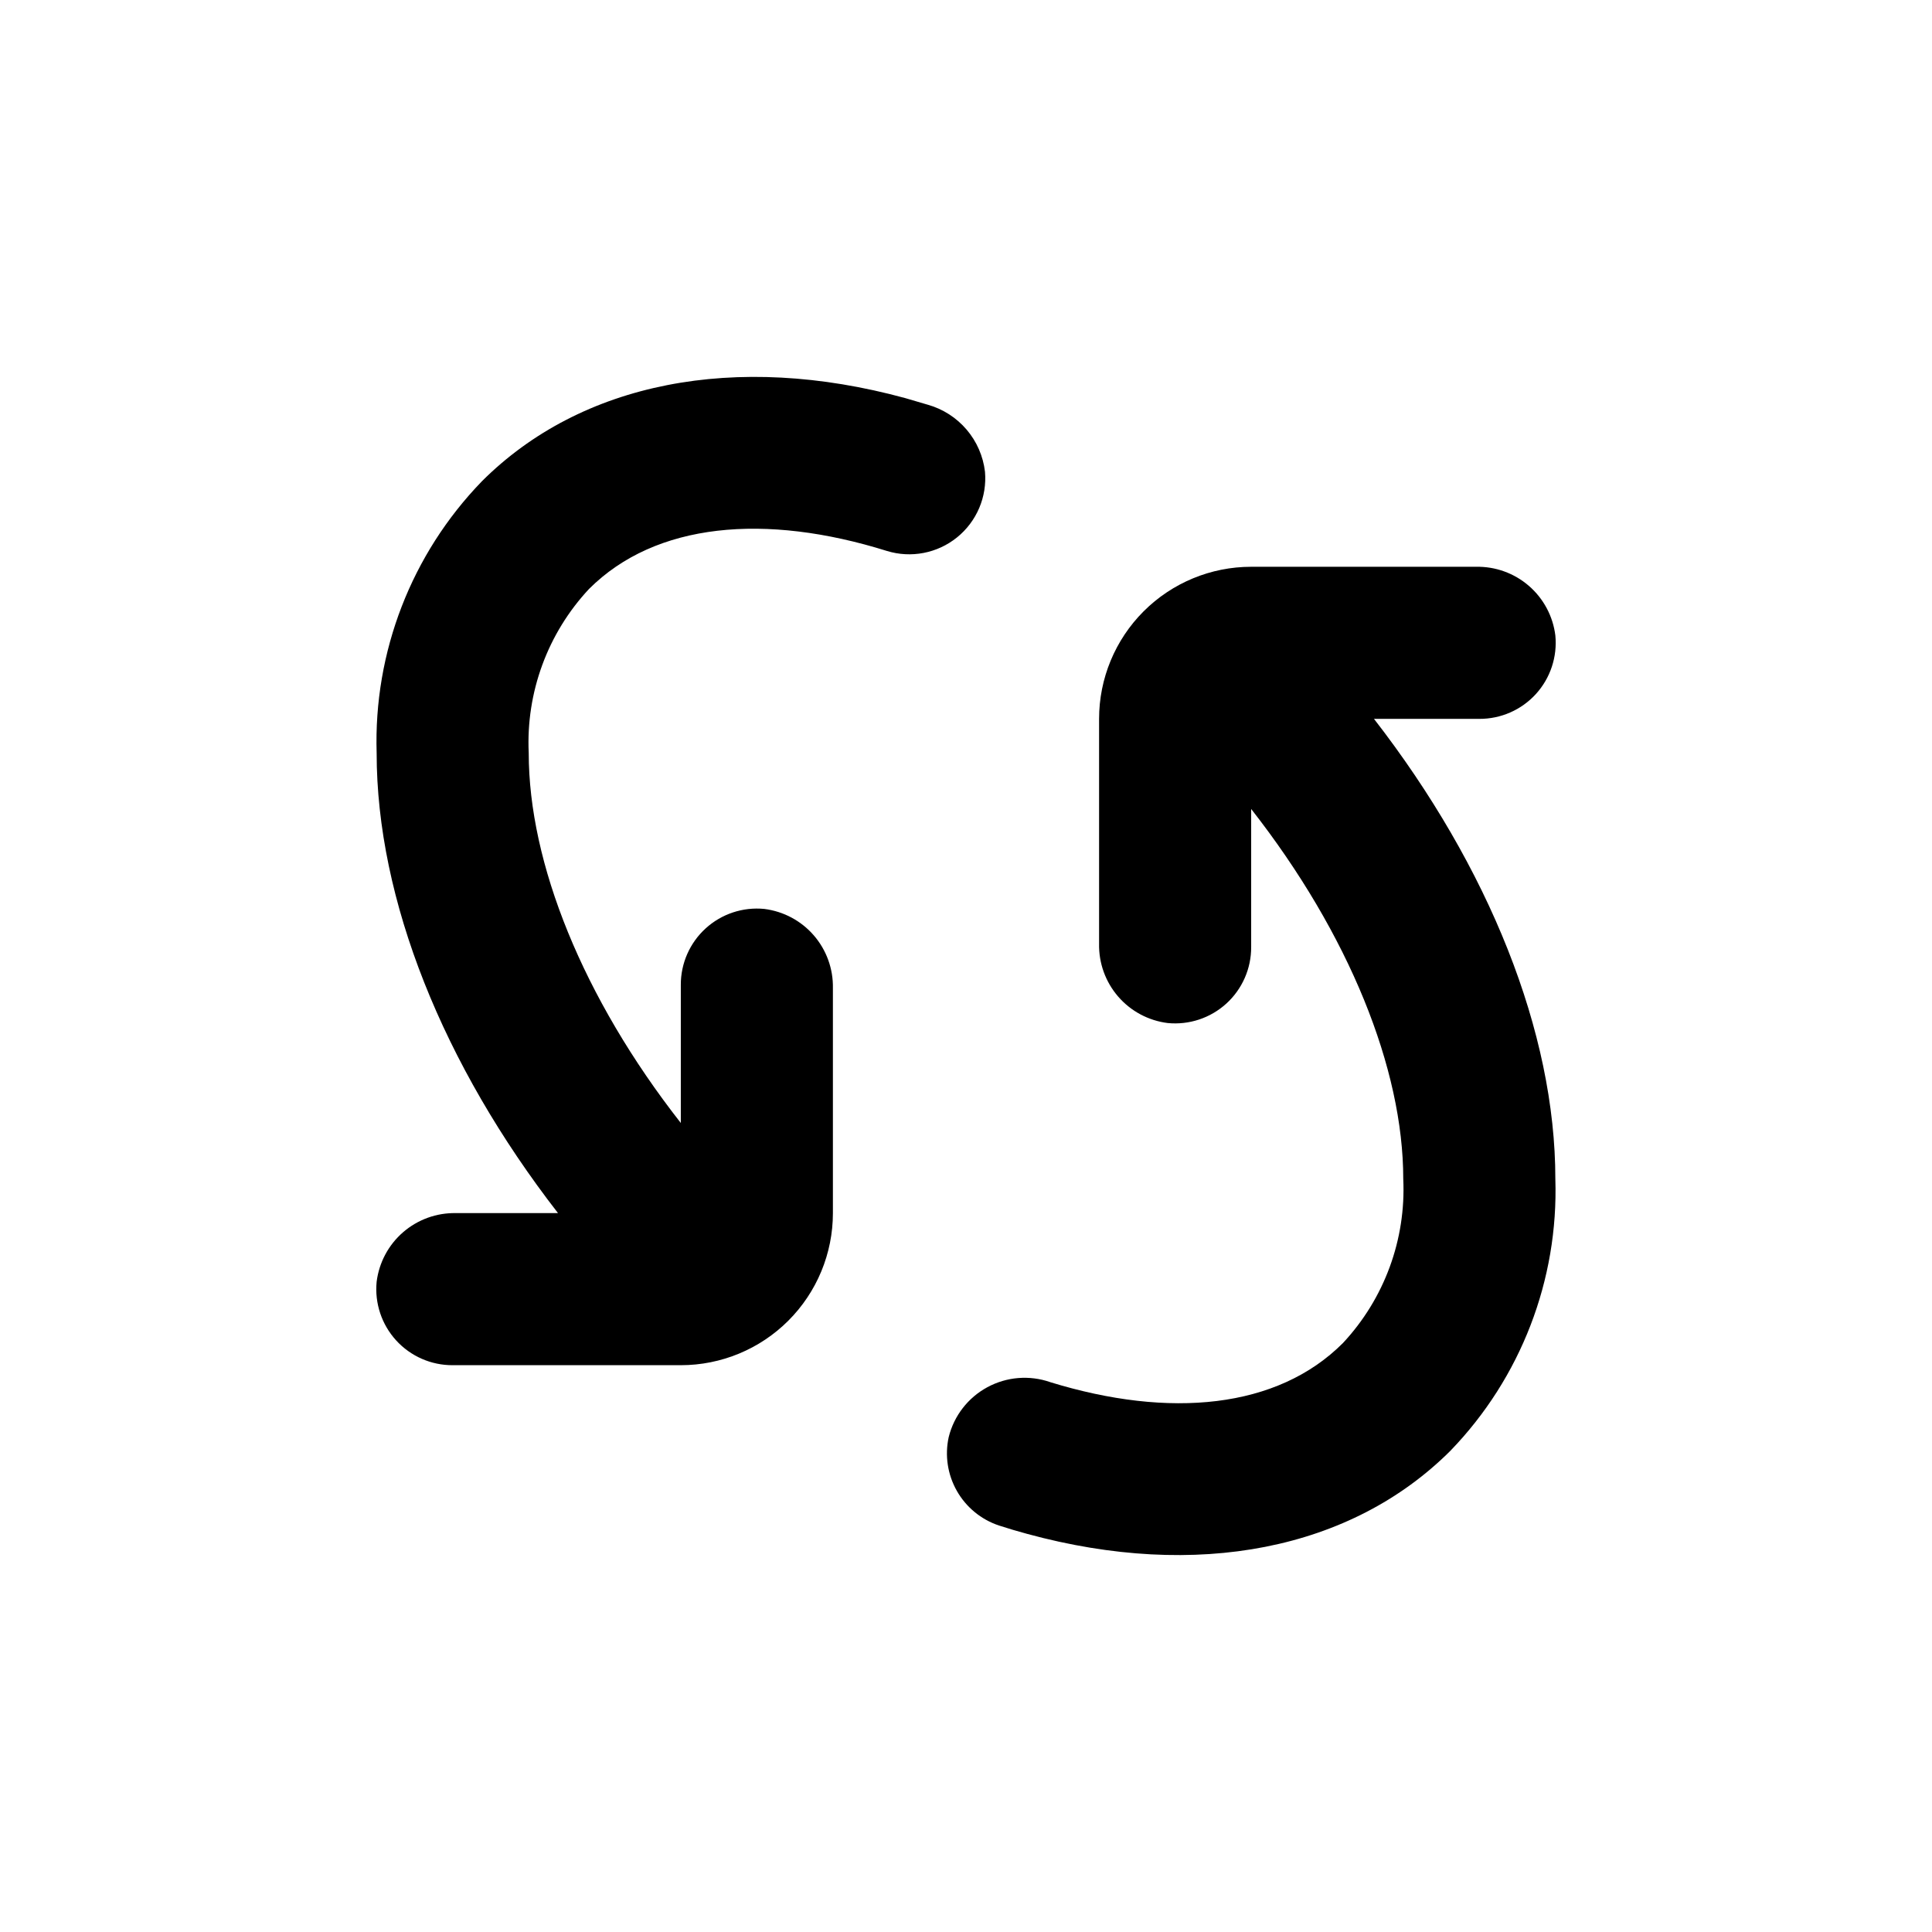
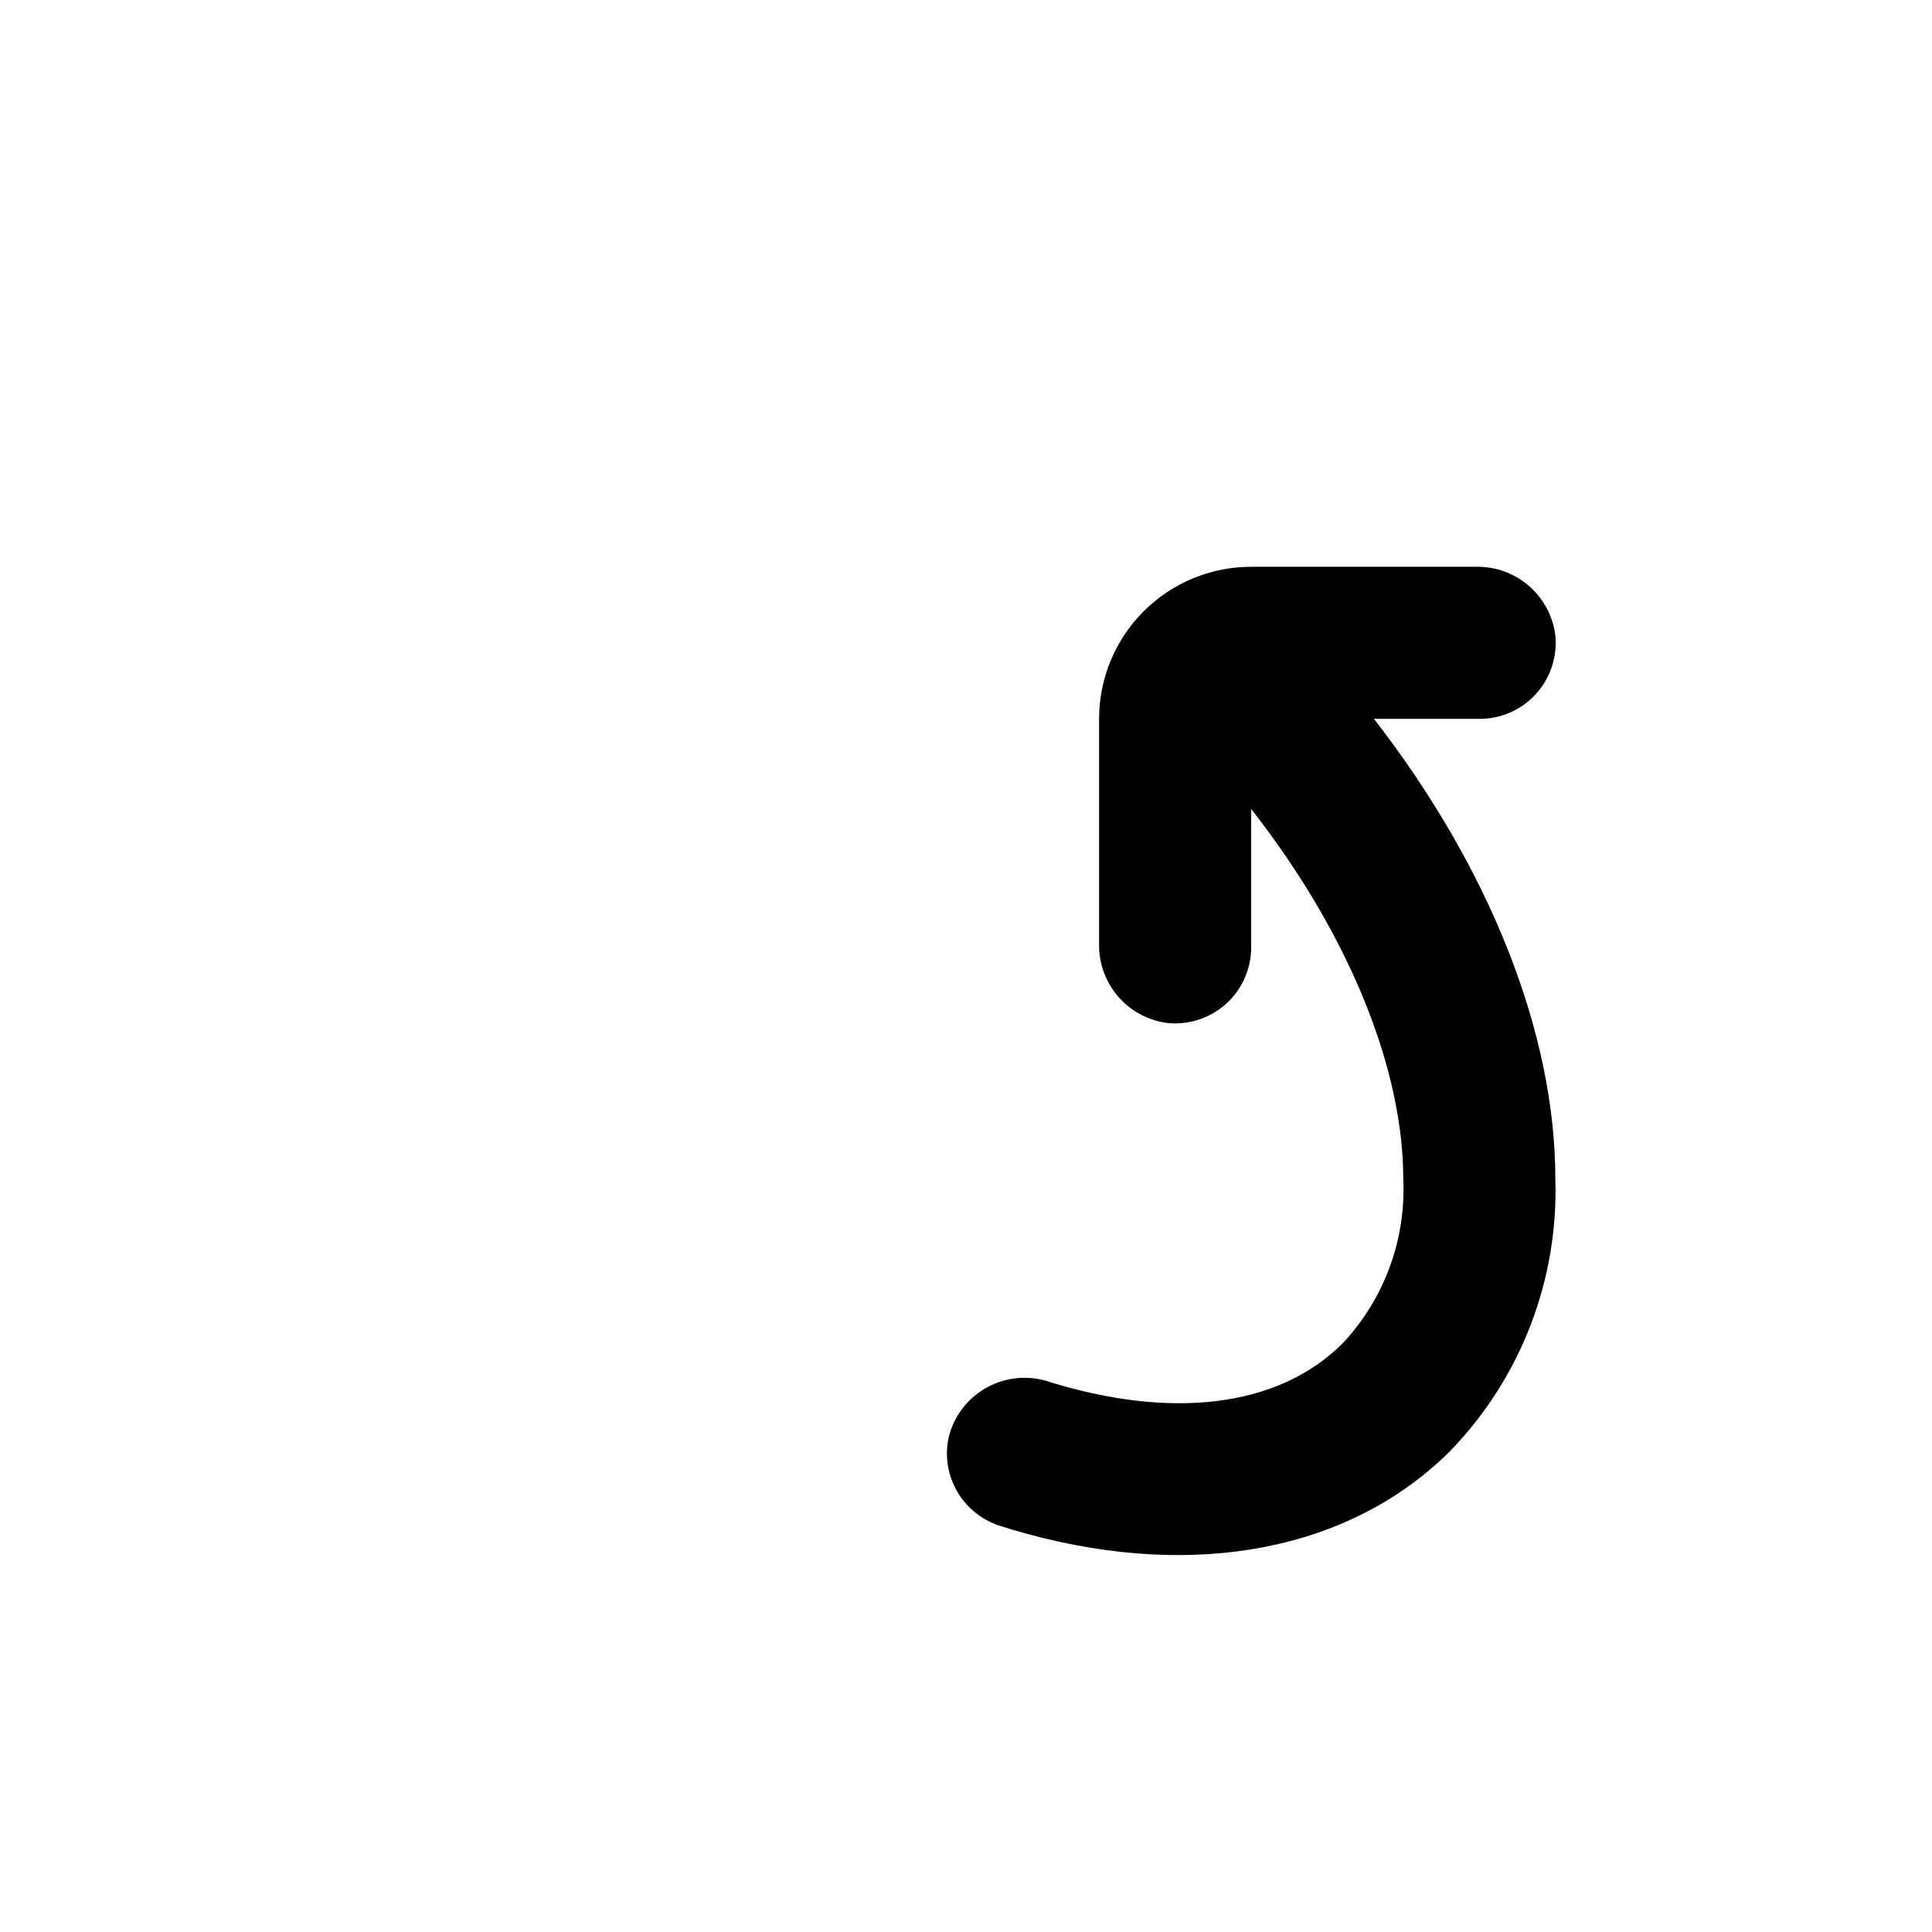
<svg xmlns="http://www.w3.org/2000/svg" fill="#000000" width="800px" height="800px" version="1.1" viewBox="144 144 512 512">
  <g>
-     <path d="m389.92 251.27-5.996-1.762c-45.039-12.293-85.949-4.231-112.25 22.066h0.004c-18.637 19.246-28.688 45.215-27.863 71.992 0 38.844 17.582 82.625 48.062 121.92h-27.051c-5.133-0.102-10.117 1.703-14 5.062-3.879 3.359-6.375 8.035-7.012 13.125-0.555 5.68 1.32 11.324 5.16 15.539 3.844 4.215 9.289 6.606 14.992 6.578h60.457c10.691 0 20.941-4.246 28.5-11.805 7.559-7.559 11.805-17.809 11.805-28.5v-59.598c0.102-5.133-1.699-10.117-5.059-14-3.359-3.879-8.035-6.375-13.129-7.012-5.676-0.555-11.32 1.32-15.535 5.16-4.219 3.844-6.609 9.289-6.582 14.992v36.578c-25.996-33.199-40.305-68.922-40.305-98.043-0.75-16.051 5.008-31.727 15.973-43.477 17.633-17.633 46.754-20.152 78.945-10.078 6.406 1.969 13.375 0.625 18.586-3.59 5.215-4.211 7.992-10.742 7.41-17.418-0.488-4.117-2.184-8-4.871-11.152-2.691-3.156-6.254-5.445-10.242-6.582z" />
    <path d="m422.32 510.28c-5.496-1.914-11.543-1.426-16.664 1.348-5.117 2.769-8.836 7.566-10.238 13.215-1.066 4.856-0.297 9.938 2.16 14.262s6.422 7.59 11.141 9.164c2.484 0.805 4.973 1.547 7.457 2.215 45.039 12.293 85.949 4.231 112.25-22.066h-0.004c18.602-19.262 28.613-45.23 27.762-71.992 0-38.844-17.582-82.625-48.062-121.92h27.91c5.703 0.027 11.152-2.363 14.992-6.578 3.84-4.219 5.715-9.863 5.16-15.539-0.633-5.094-3.133-9.77-7.012-13.129-3.879-3.359-8.867-5.16-13.996-5.059h-59.602c-10.691 0-20.941 4.246-28.5 11.805-7.559 7.559-11.805 17.809-11.805 28.5v59.602c-0.102 5.129 1.699 10.117 5.059 13.996 3.359 3.879 8.035 6.379 13.129 7.012 5.676 0.555 11.32-1.32 15.539-5.16 4.215-3.84 6.606-9.289 6.578-14.992v-36.578c25.996 33.199 40.305 68.922 40.305 98.043 0.75 16.051-5.008 31.727-15.973 43.477-17.379 17.434-45.945 20.105-77.586 10.379z" />
  </g>
</svg>